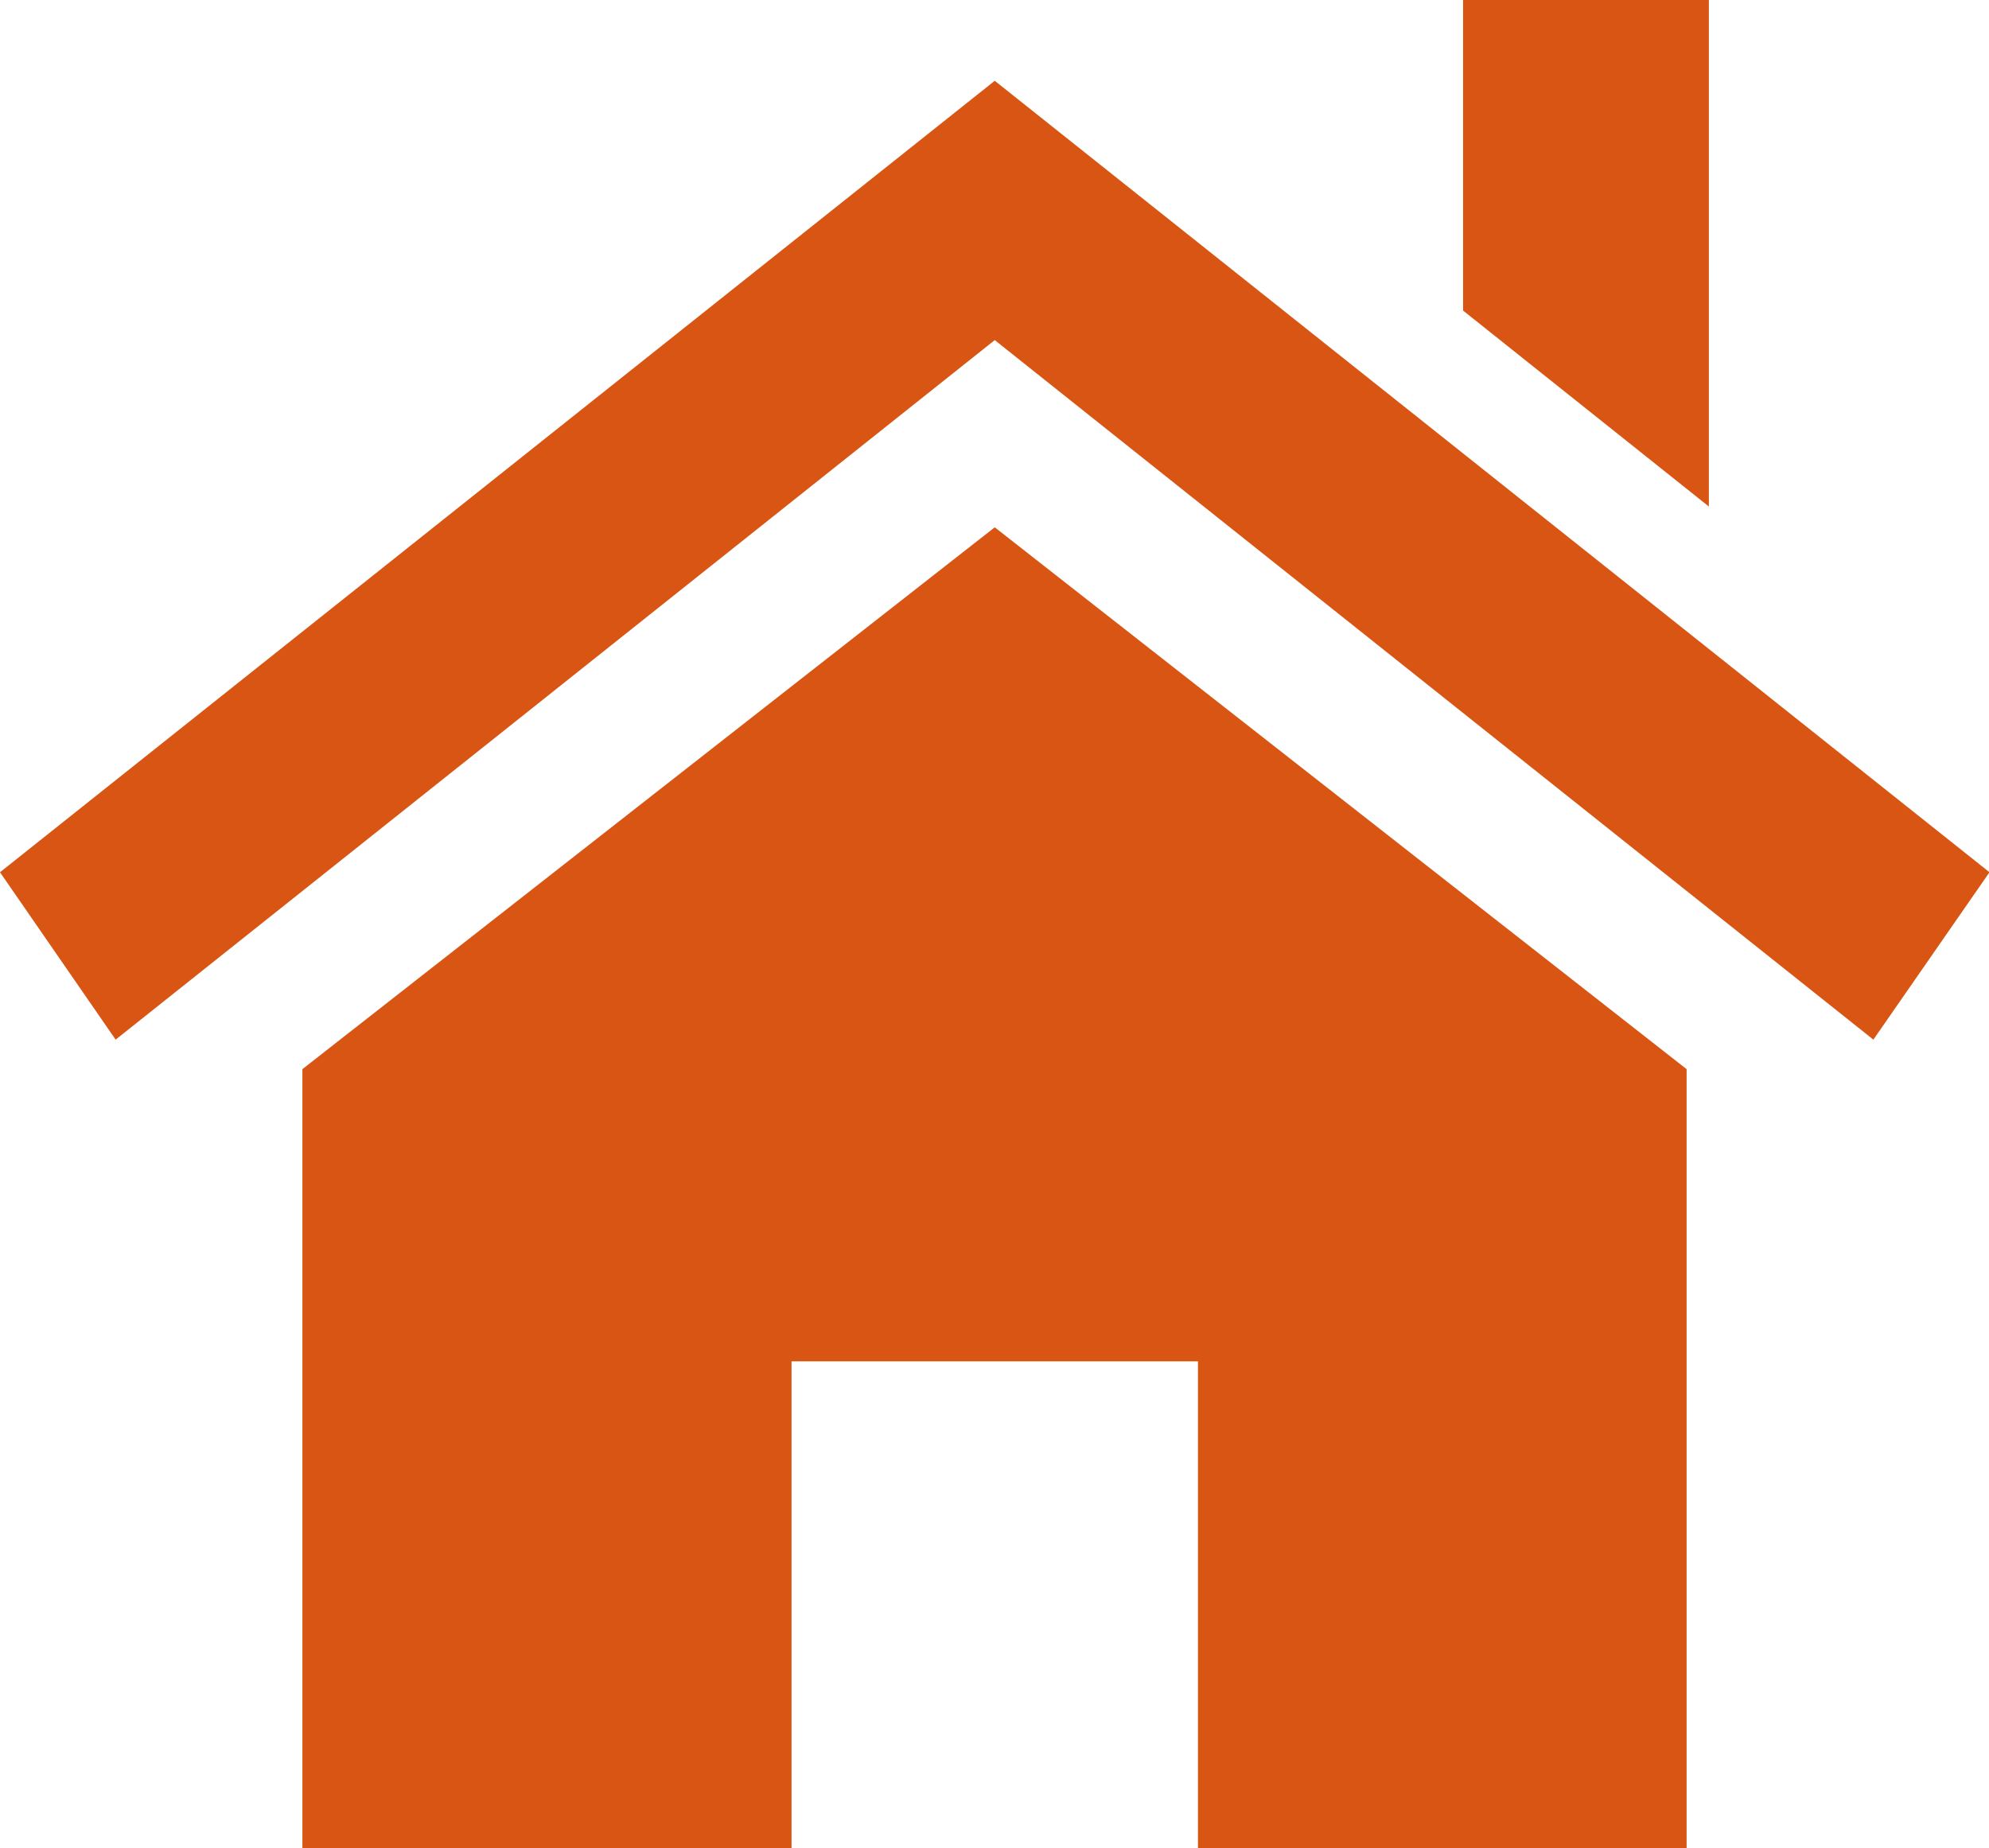
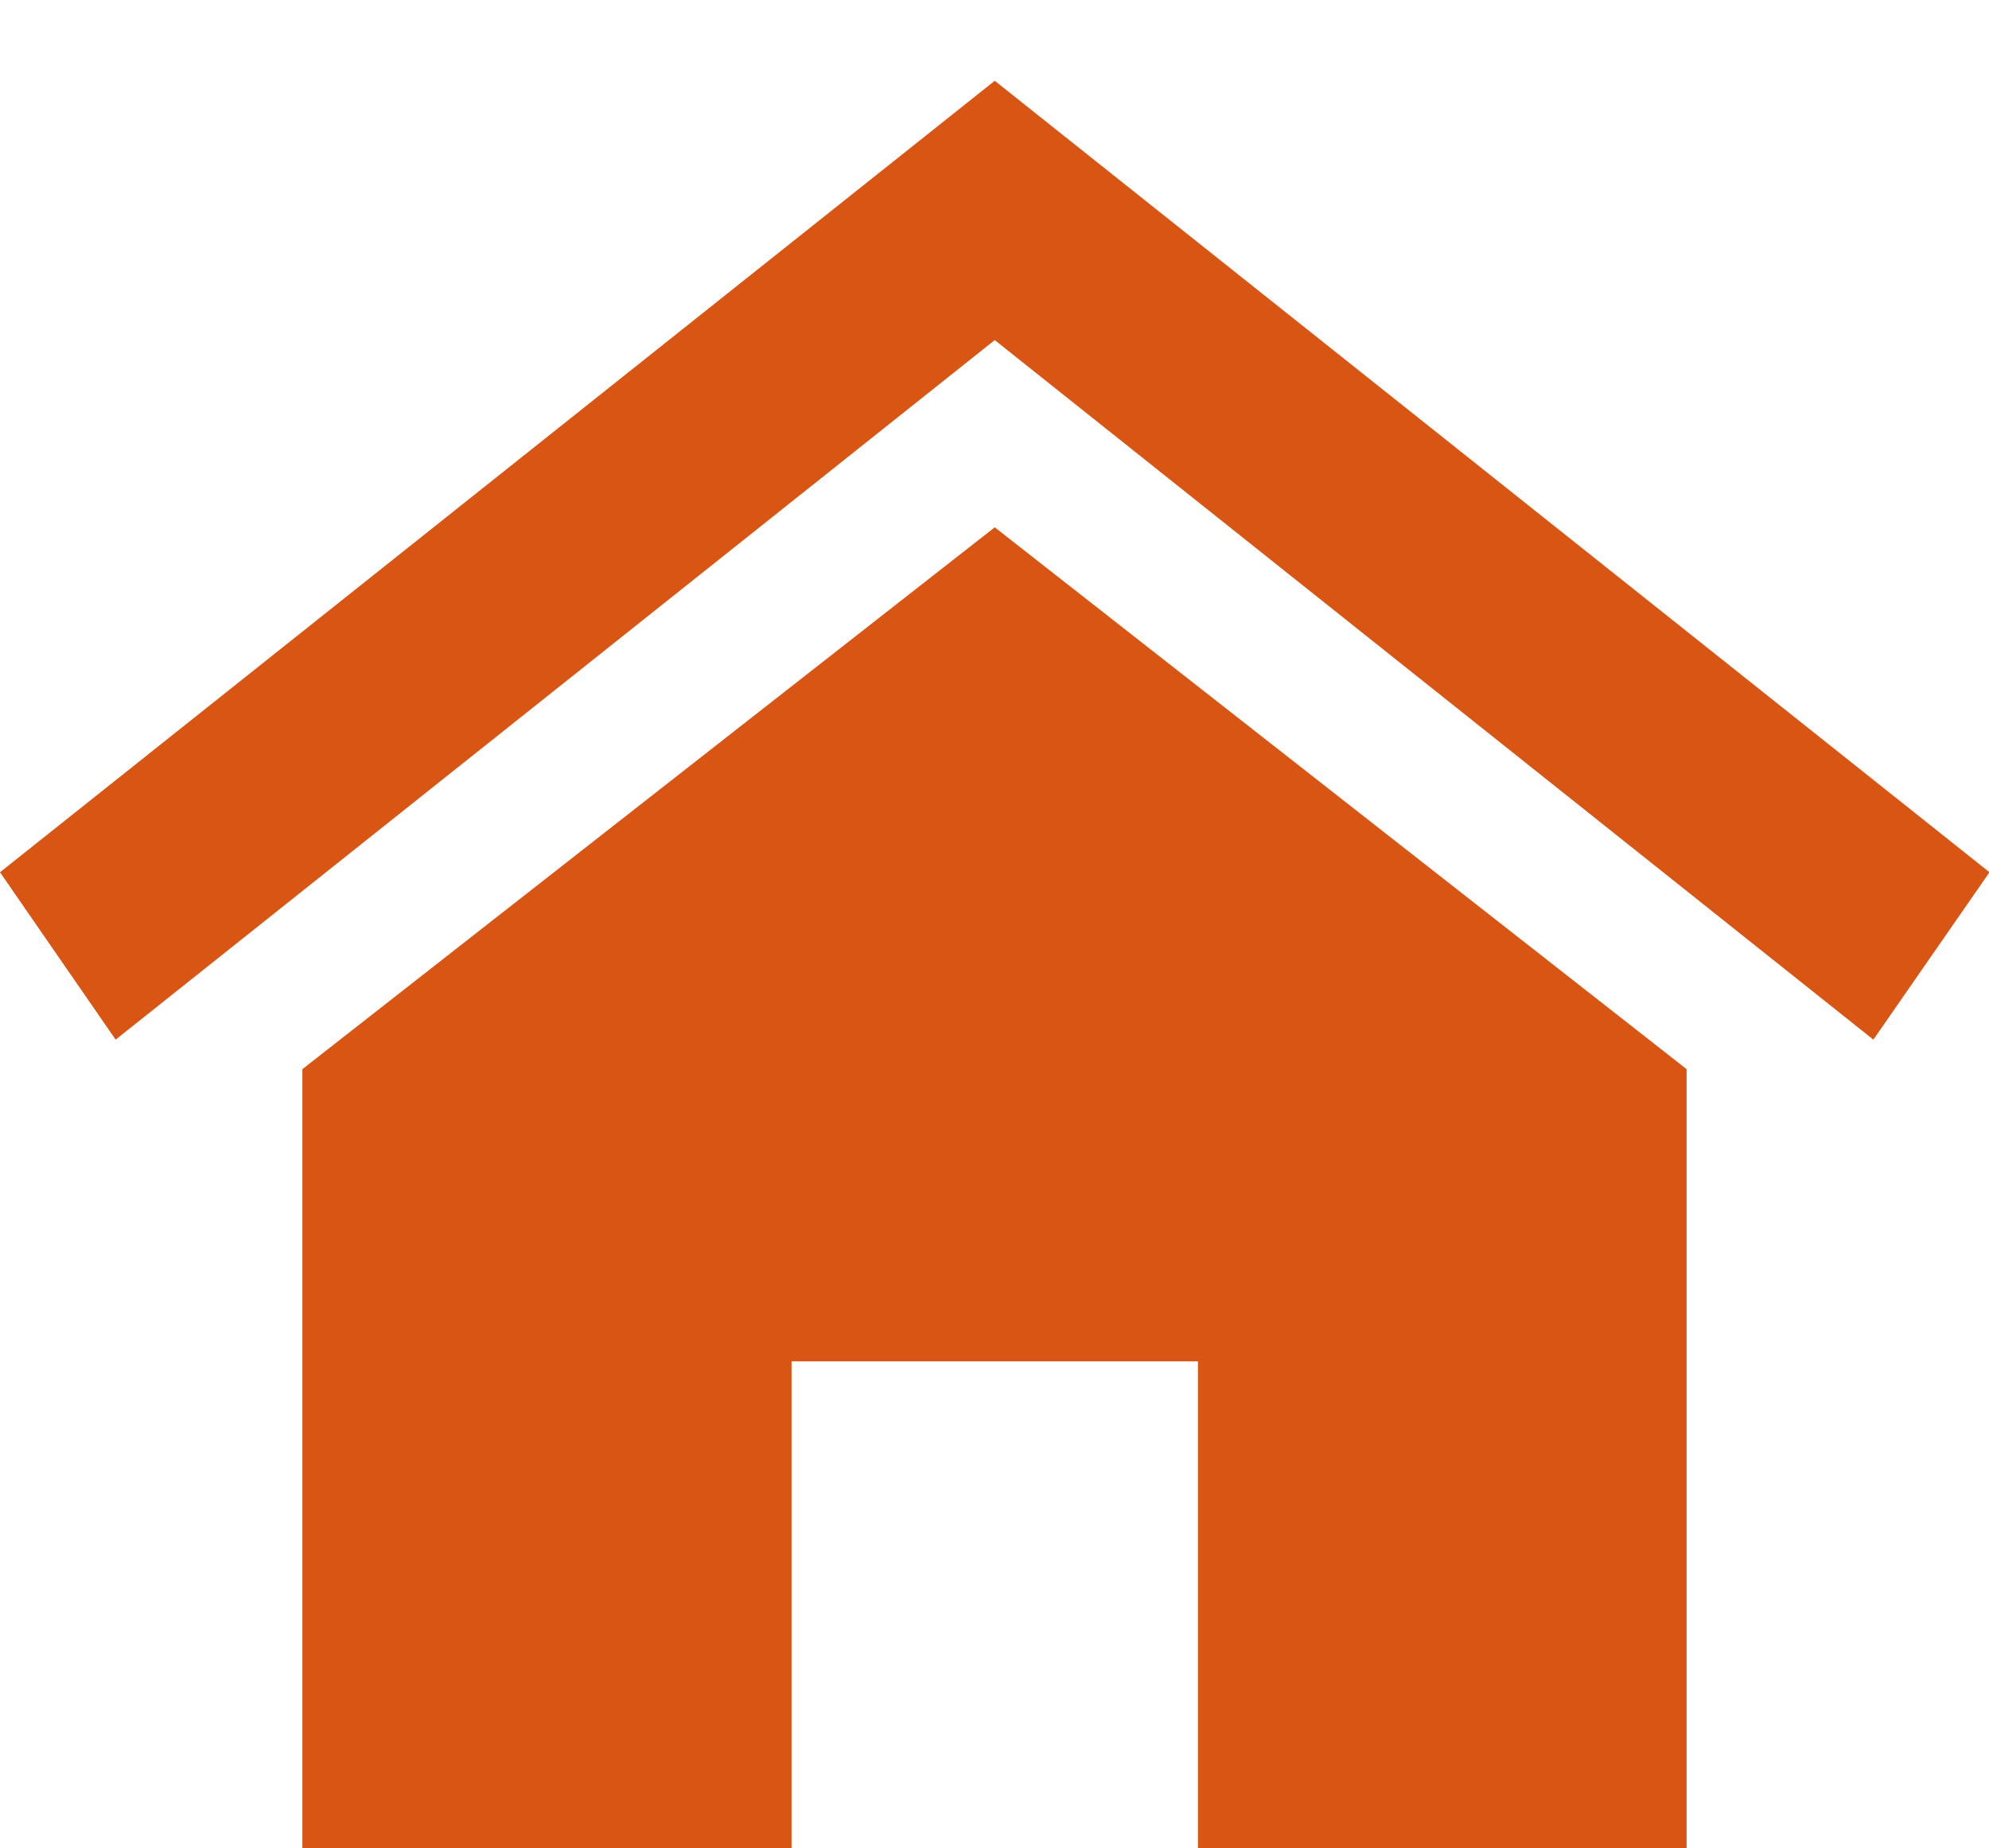
<svg xmlns="http://www.w3.org/2000/svg" viewBox="0 0 41.11 38.2">
  <defs>
    <style>.cls-1{fill:#d95514;}</style>
  </defs>
  <g id="レイヤー_2" data-name="レイヤー 2">
    <g id="design">
      <polygon class="cls-1" points="34.86 22.1 34.86 38.2 24.76 38.2 24.76 28.14 16.36 28.14 16.36 38.2 6.25 38.2 6.25 22.1 20.56 10.9 34.86 22.1" />
      <polygon class="cls-1" points="0 18.03 20.56 1.67 41.12 18.03 38.72 21.49 20.56 7.03 2.39 21.49 0 18.03" />
-       <polygon class="cls-1" points="35.32 0 35.32 10.47 30.24 6.42 30.24 0 35.32 0" />
    </g>
  </g>
</svg>